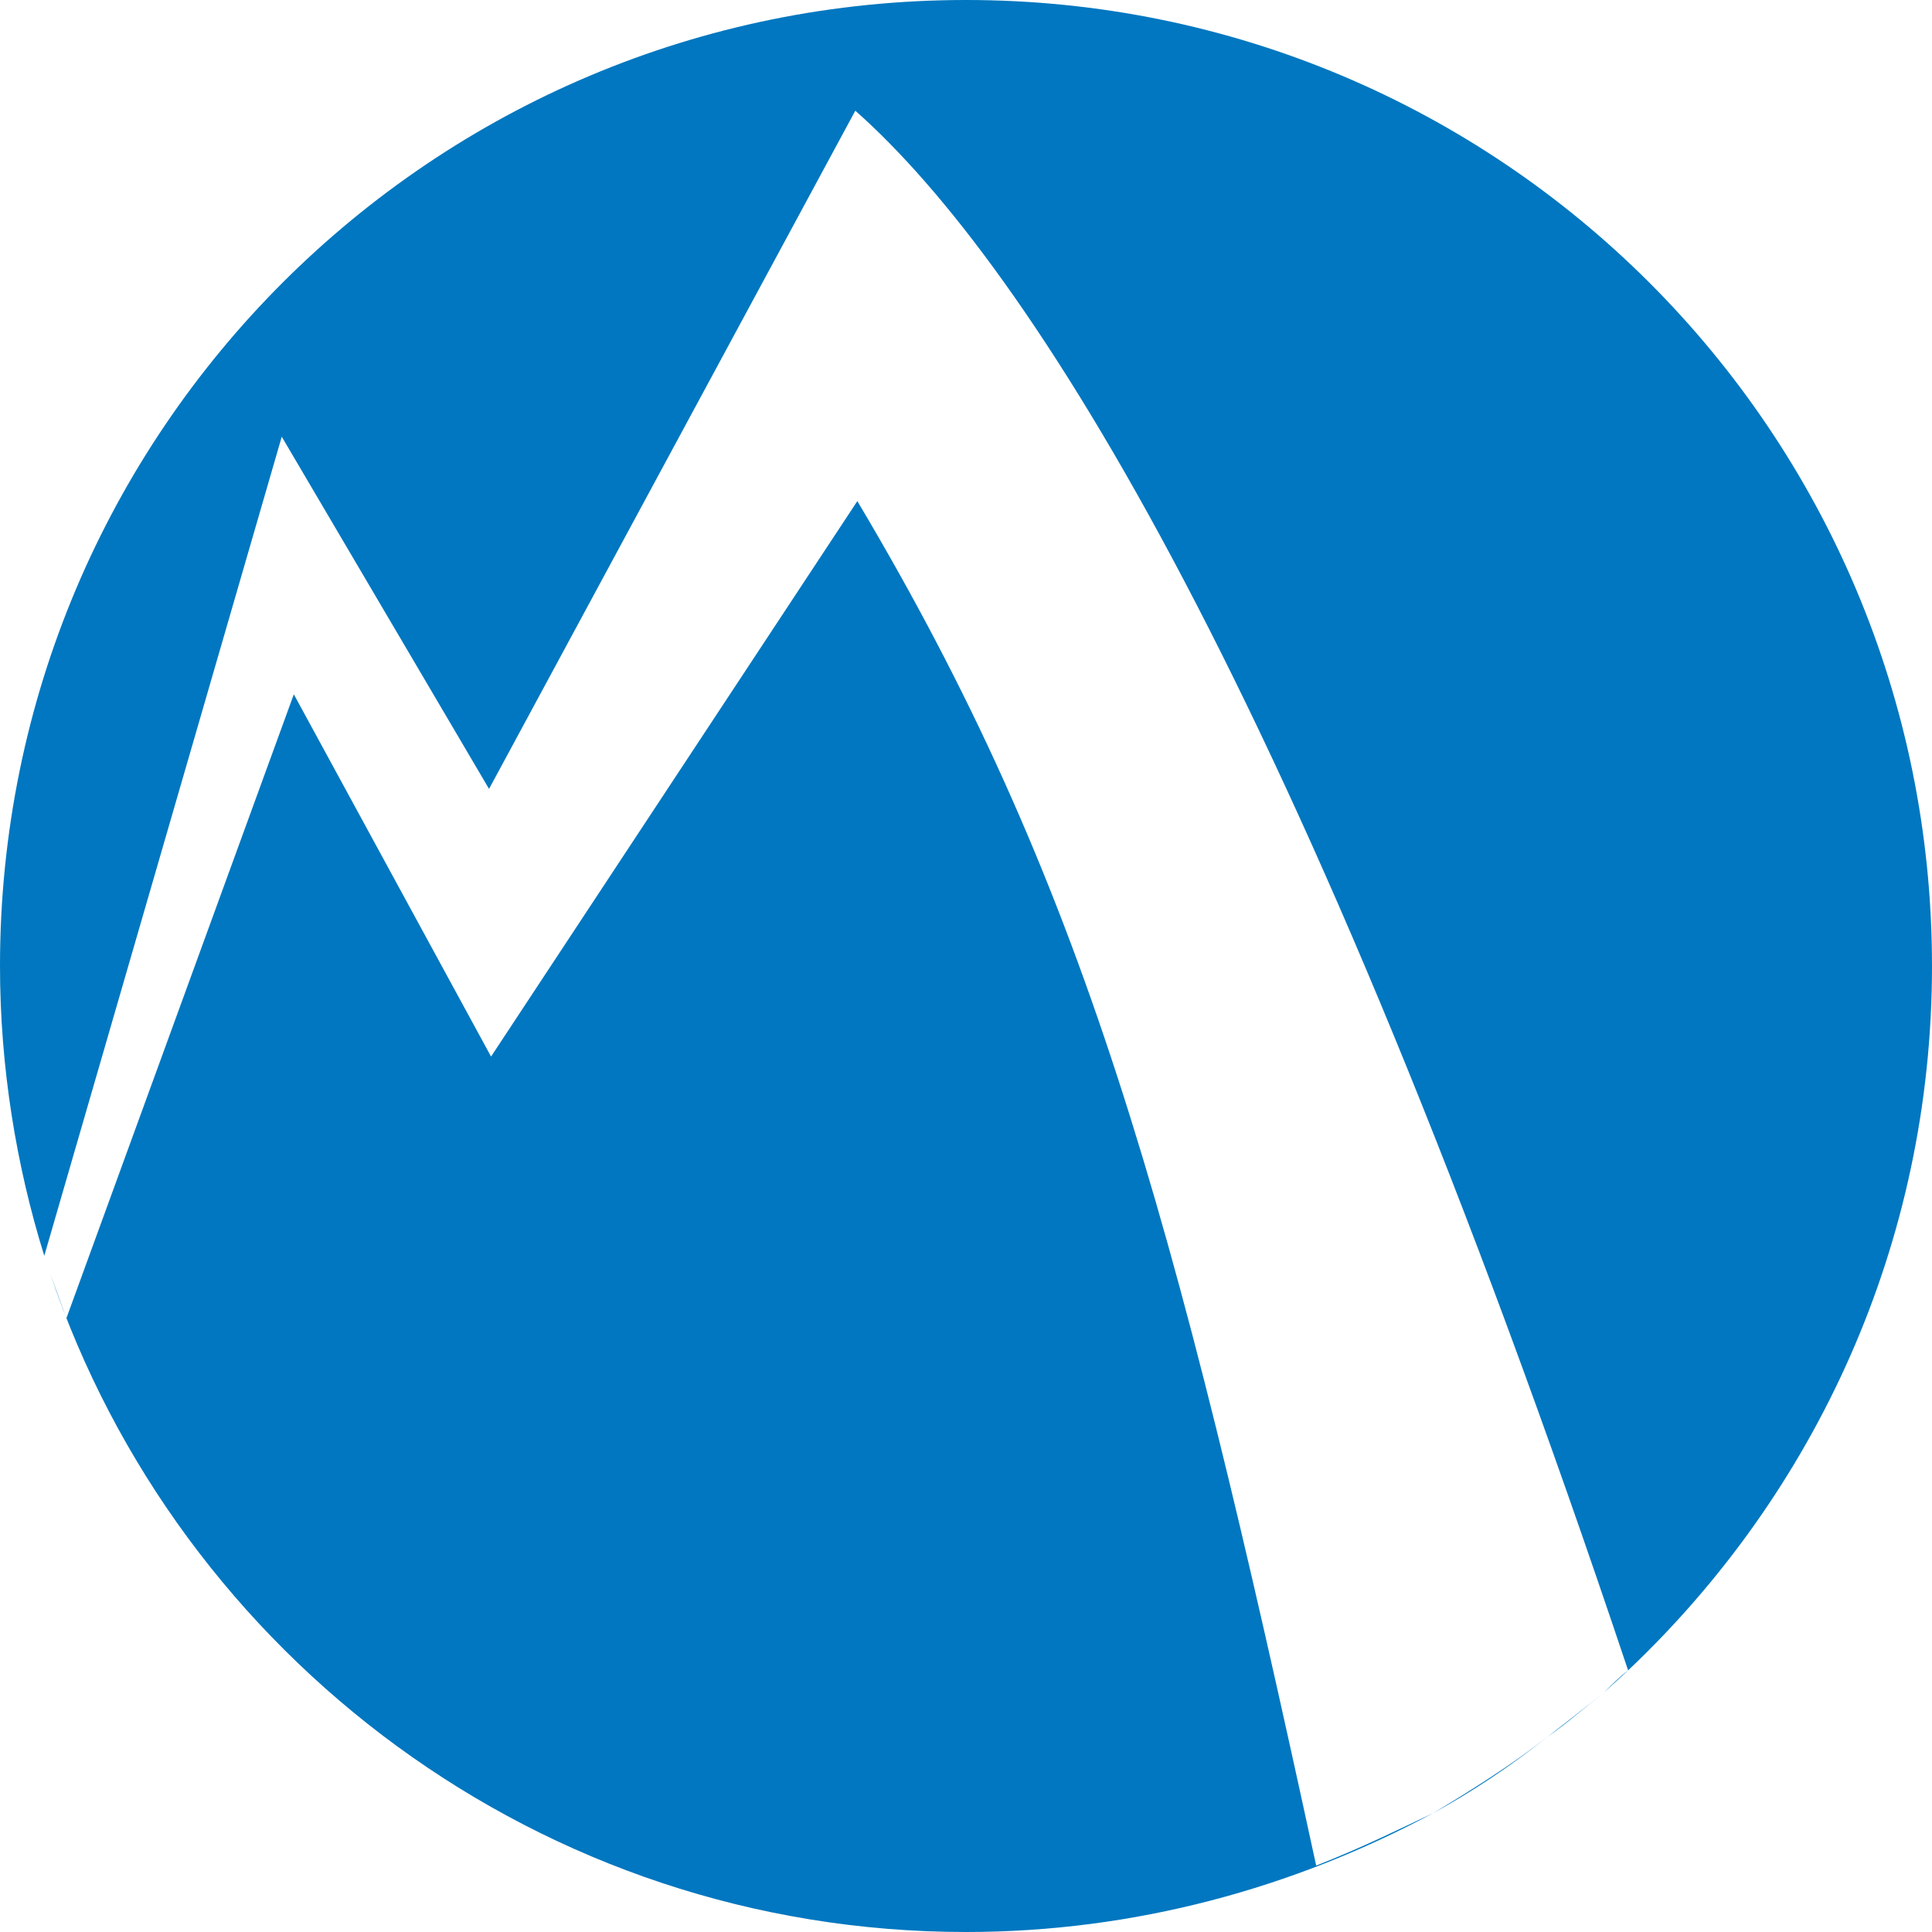
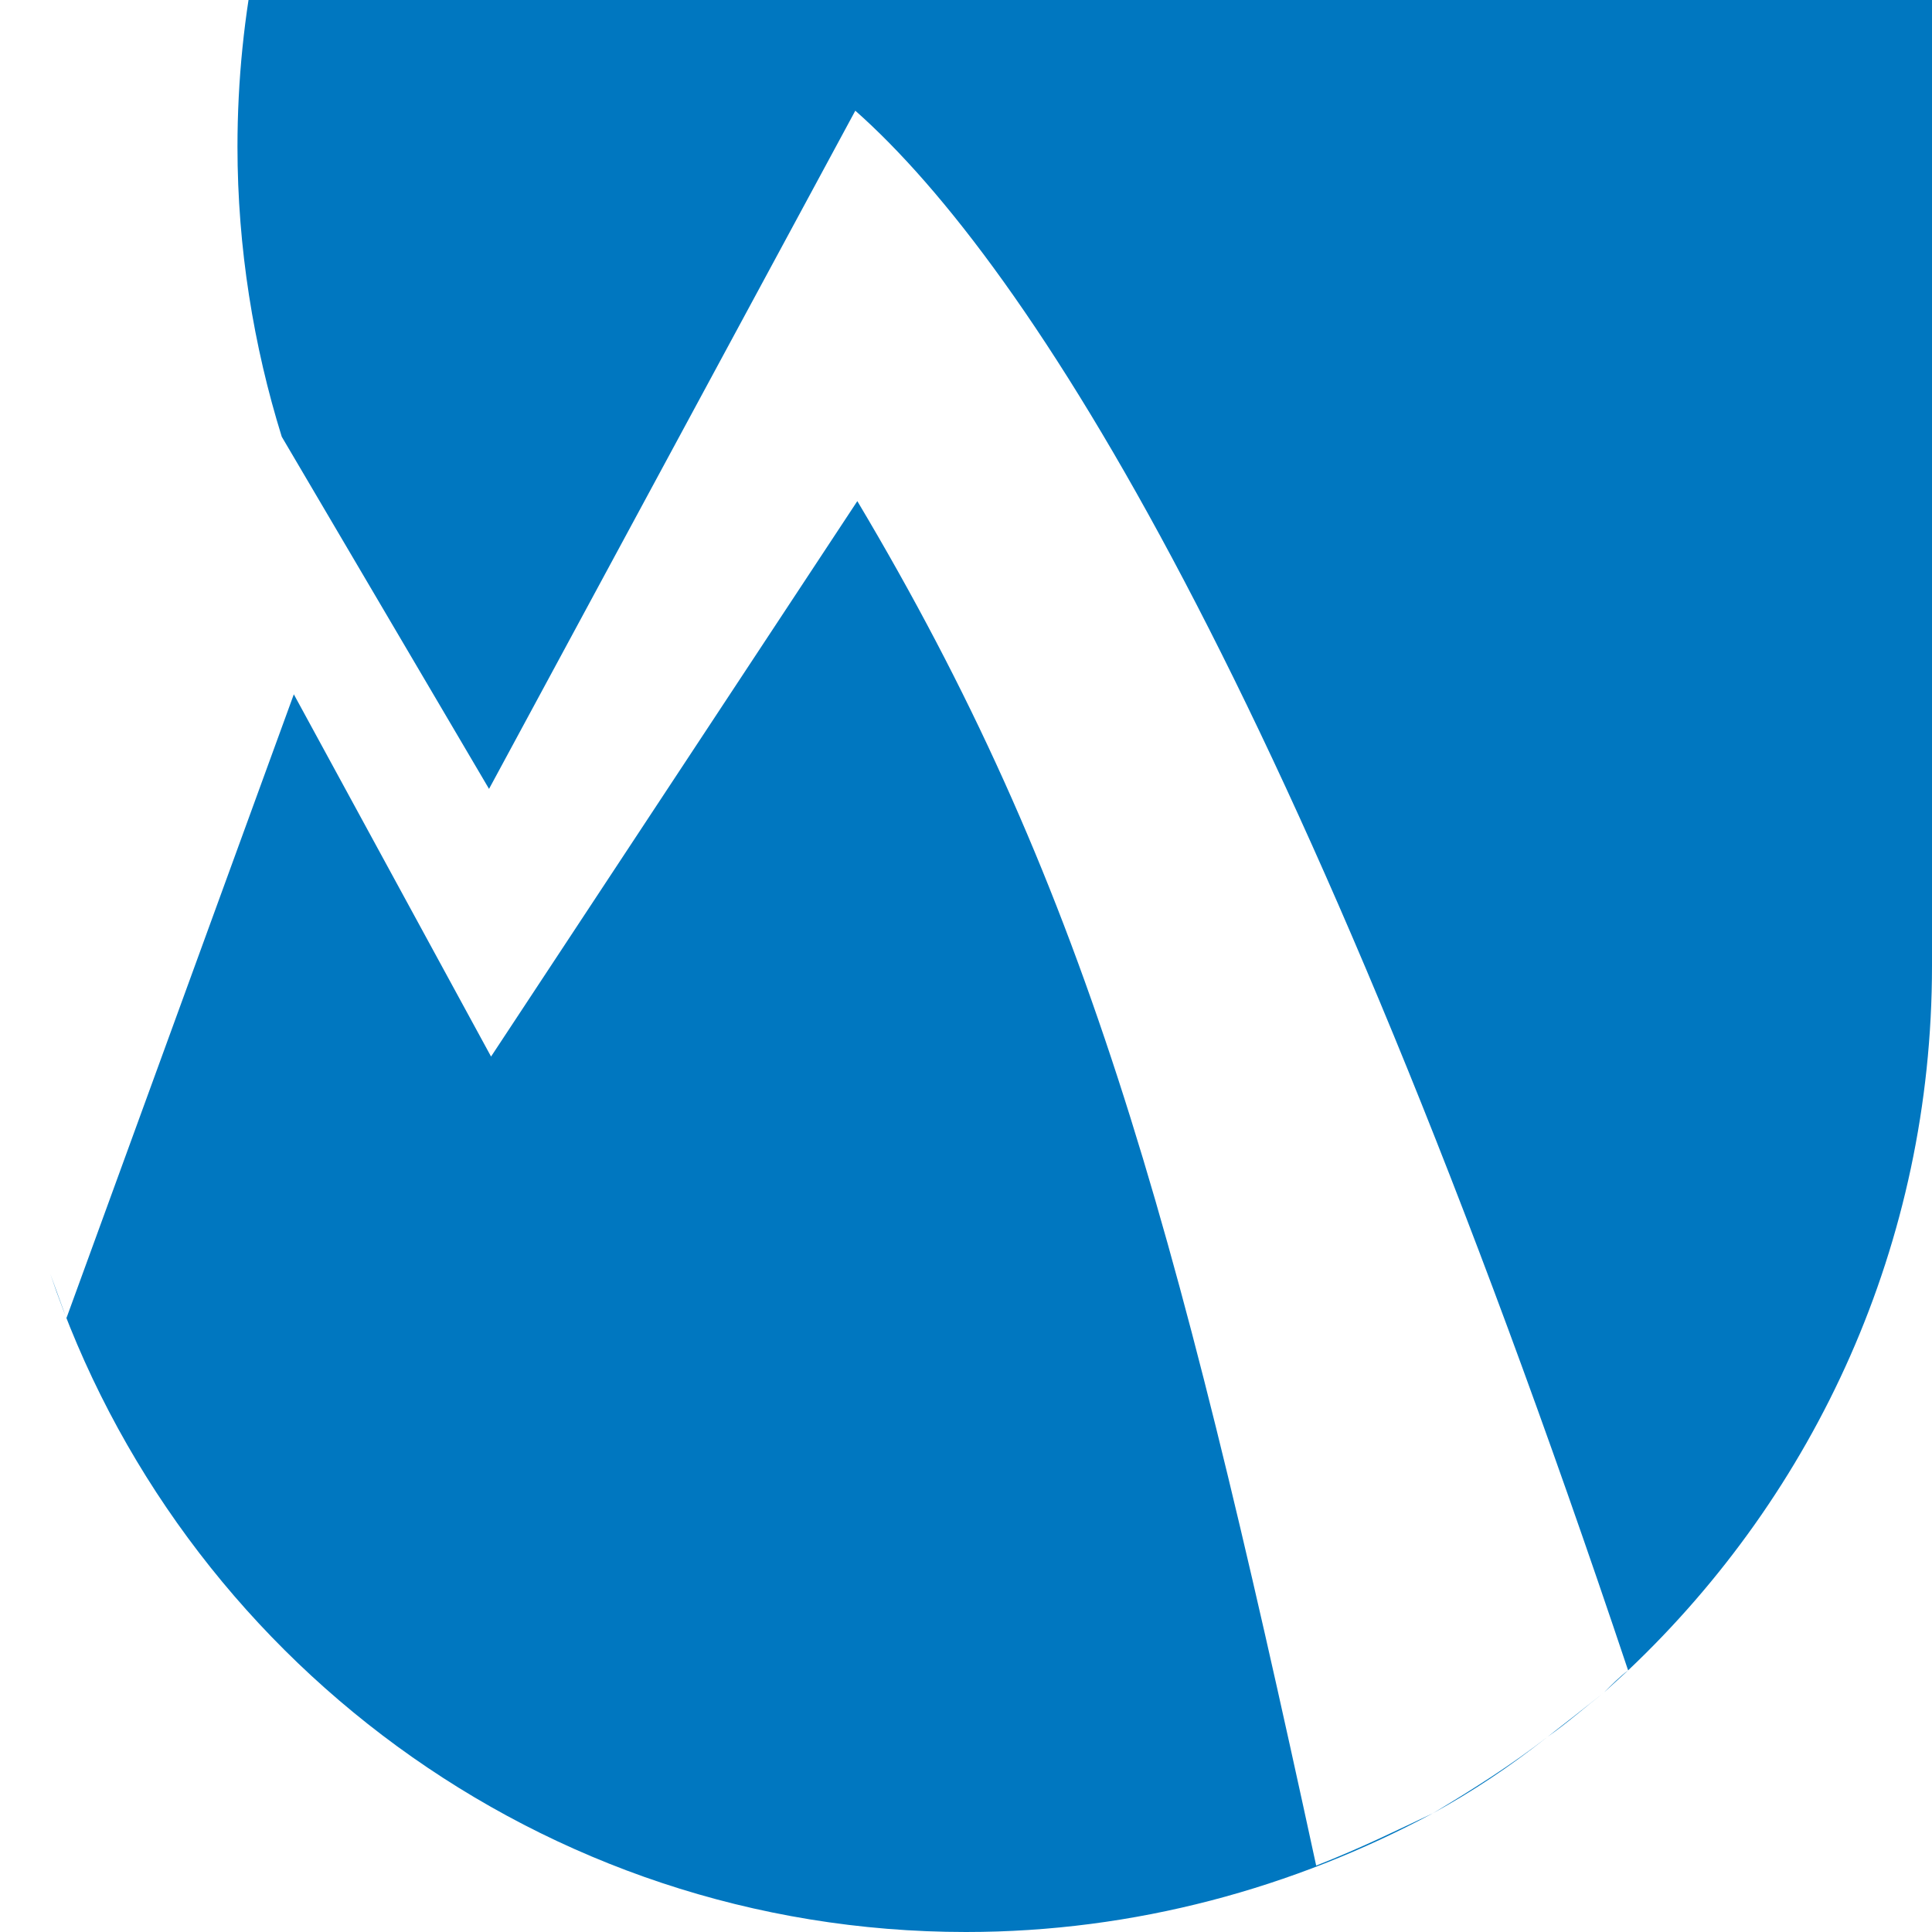
<svg xmlns="http://www.w3.org/2000/svg" version="1.1" x="0px" y="0px" width="960px" height="960px" viewBox="0 0 960 960" enable-background="new 0 0 1920 1080" xml:space="preserve">
  <g id="080">
-     <path id="1" style="fill:#0077c0" d="M960 480c0 -138 -58 -262 -151 -350c-163 487 -297 698 -384 775l-182 -337l-103 175l-118 -407c-14 45 -22 94 -22 144c0 266 215 480 480 480s480 -214 480 -480zM244 435l182 276c112 -188 157 -350 228 -678c23 9 41 18 58 26c-69 -37 -148 -59 -232 -59 c-211 0 -391 137 -455 327l8 -22l113 310zM22 336l3 -9zM809 130l-12 -11c4 4 8 8 12 11zM797 119c-9 -7 -18 -15 -28 -22c9 7 18 14 28 22zM769 97c-19 -15 -37 -27 -57 -38c20 12 39 24 57 38z" transform="translate(0, 960) scale(1, -1)" />
+     <path id="1" style="fill:#0077c0" d="M960 480c0 -138 -58 -262 -151 -350c-163 487 -297 698 -384 775l-182 -337l-103 175c-14 45 -22 94 -22 144c0 266 215 480 480 480s480 -214 480 -480zM244 435l182 276c112 -188 157 -350 228 -678c23 9 41 18 58 26c-69 -37 -148 -59 -232 -59 c-211 0 -391 137 -455 327l8 -22l113 310zM22 336l3 -9zM809 130l-12 -11c4 4 8 8 12 11zM797 119c-9 -7 -18 -15 -28 -22c9 7 18 14 28 22zM769 97c-19 -15 -37 -27 -57 -38c20 12 39 24 57 38z" transform="translate(0, 960) scale(1, -1)" />
  </g>
</svg>